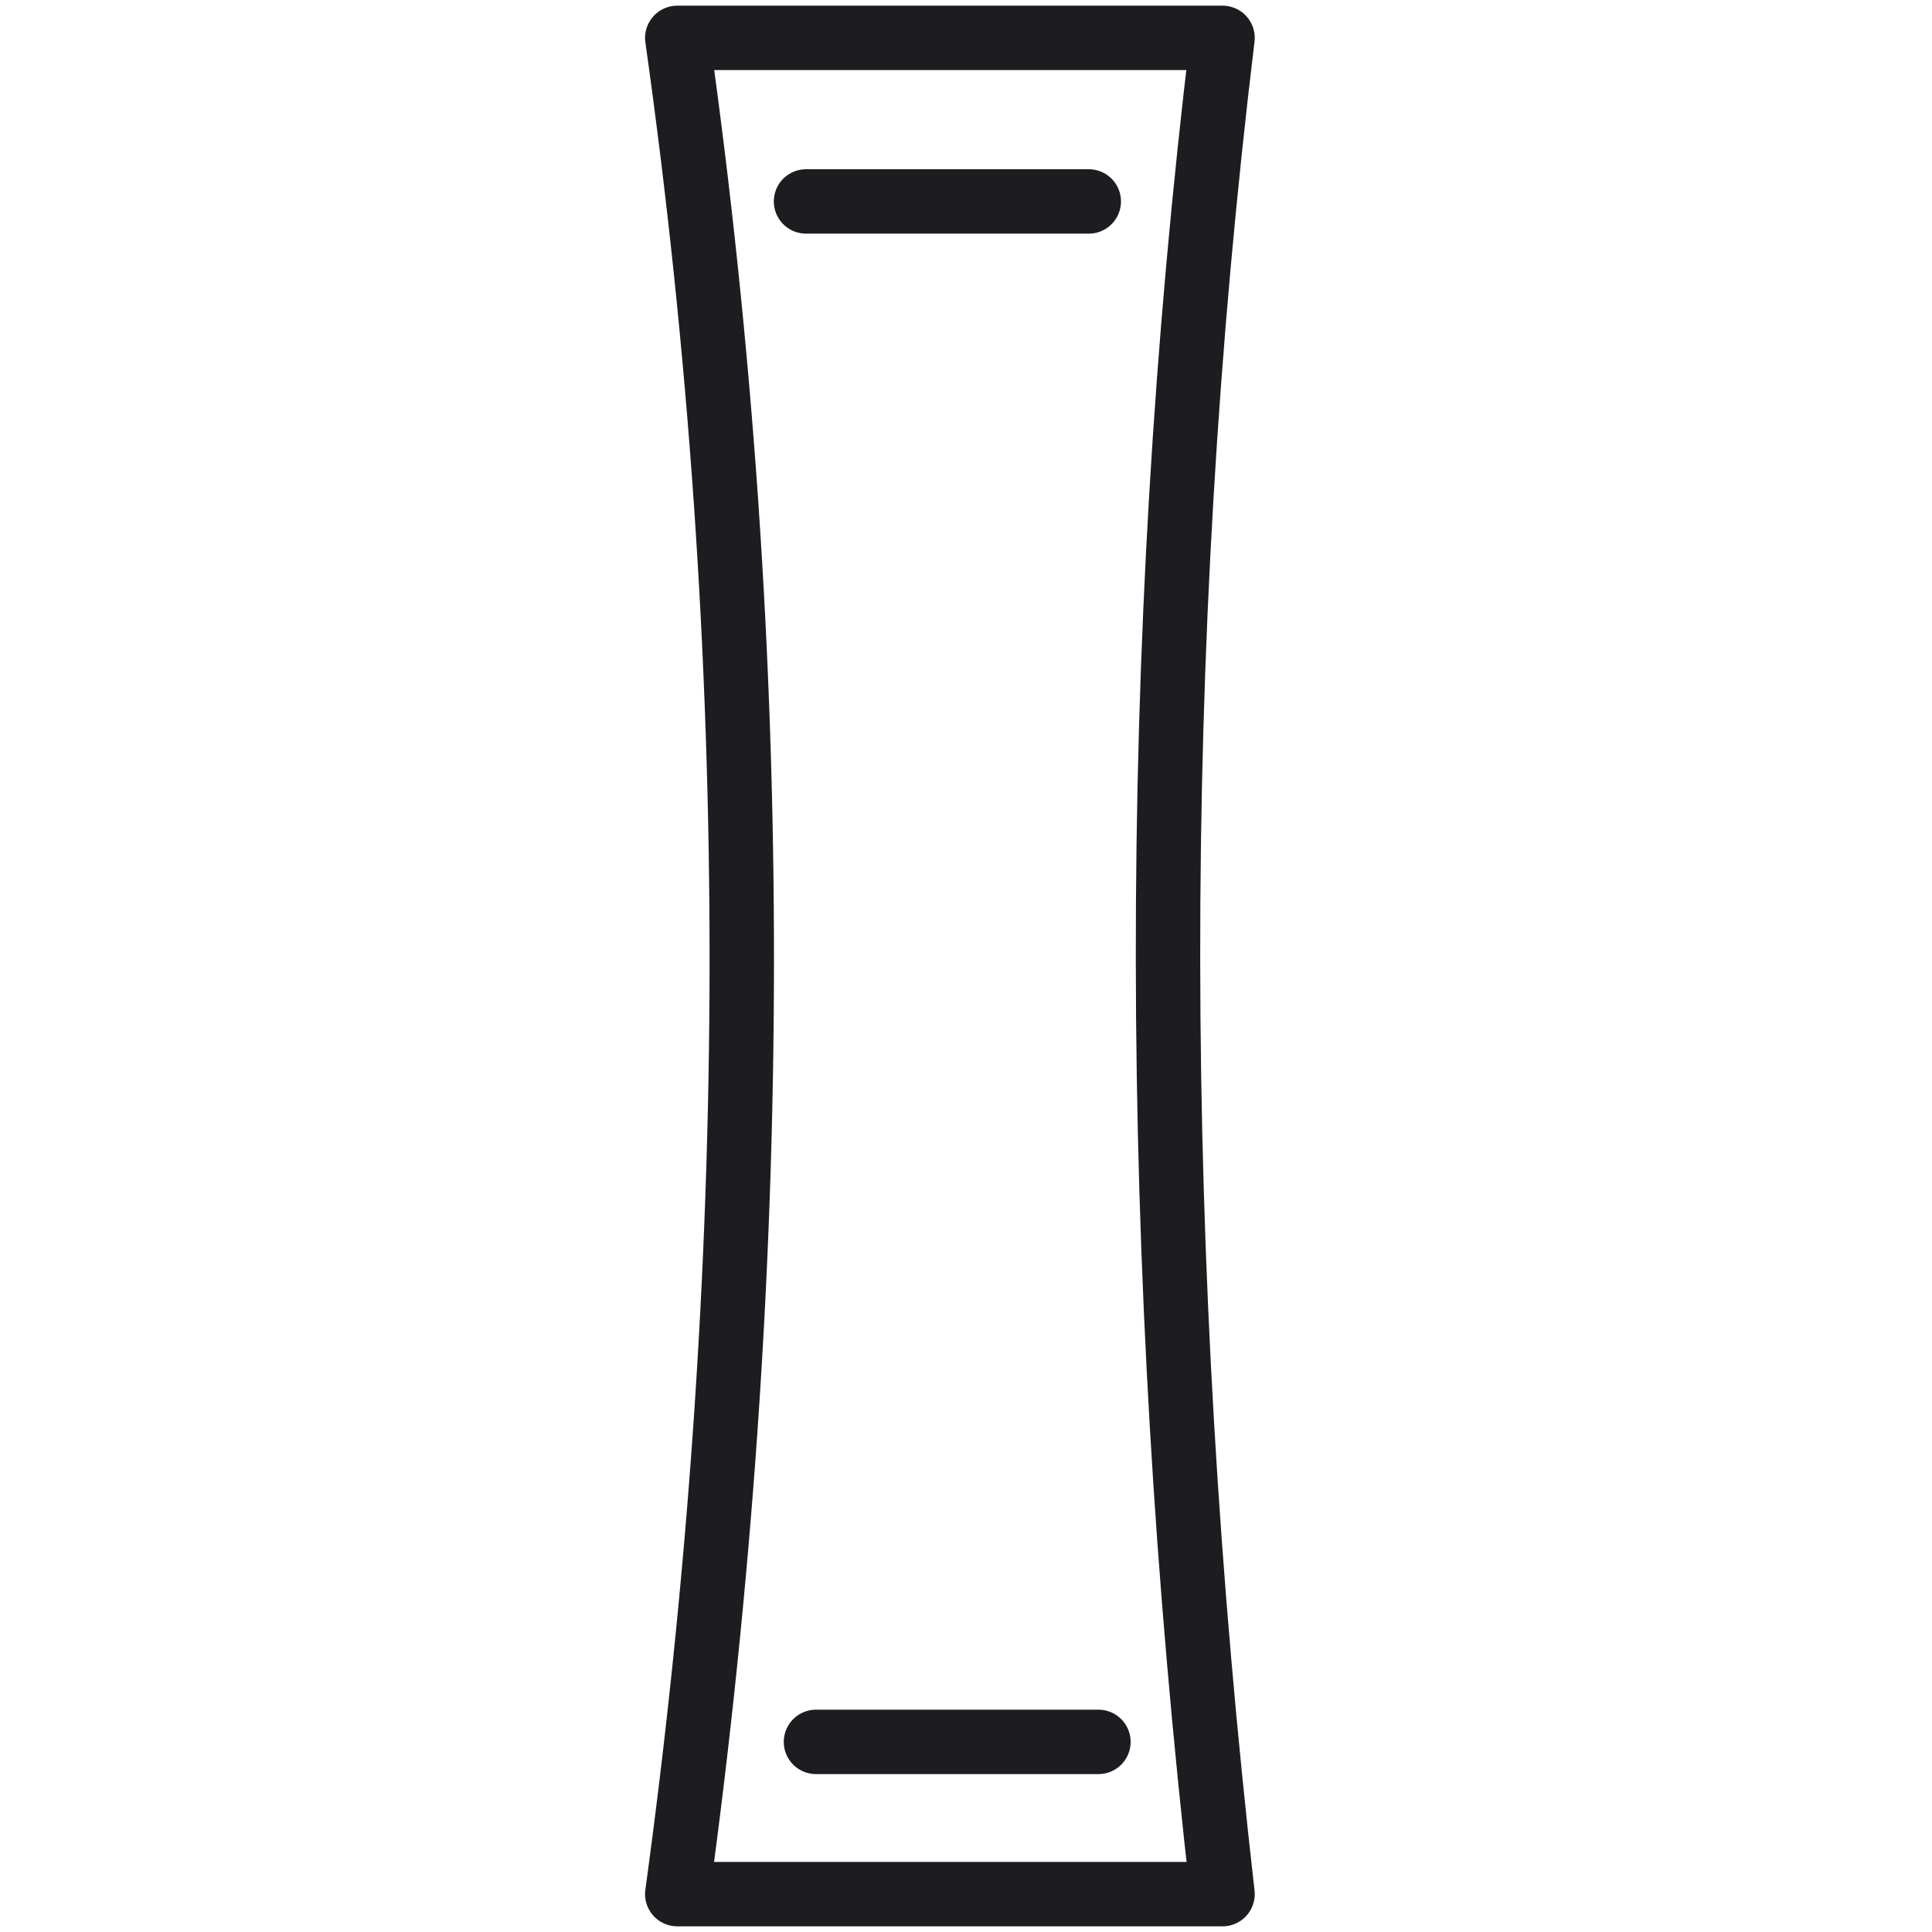
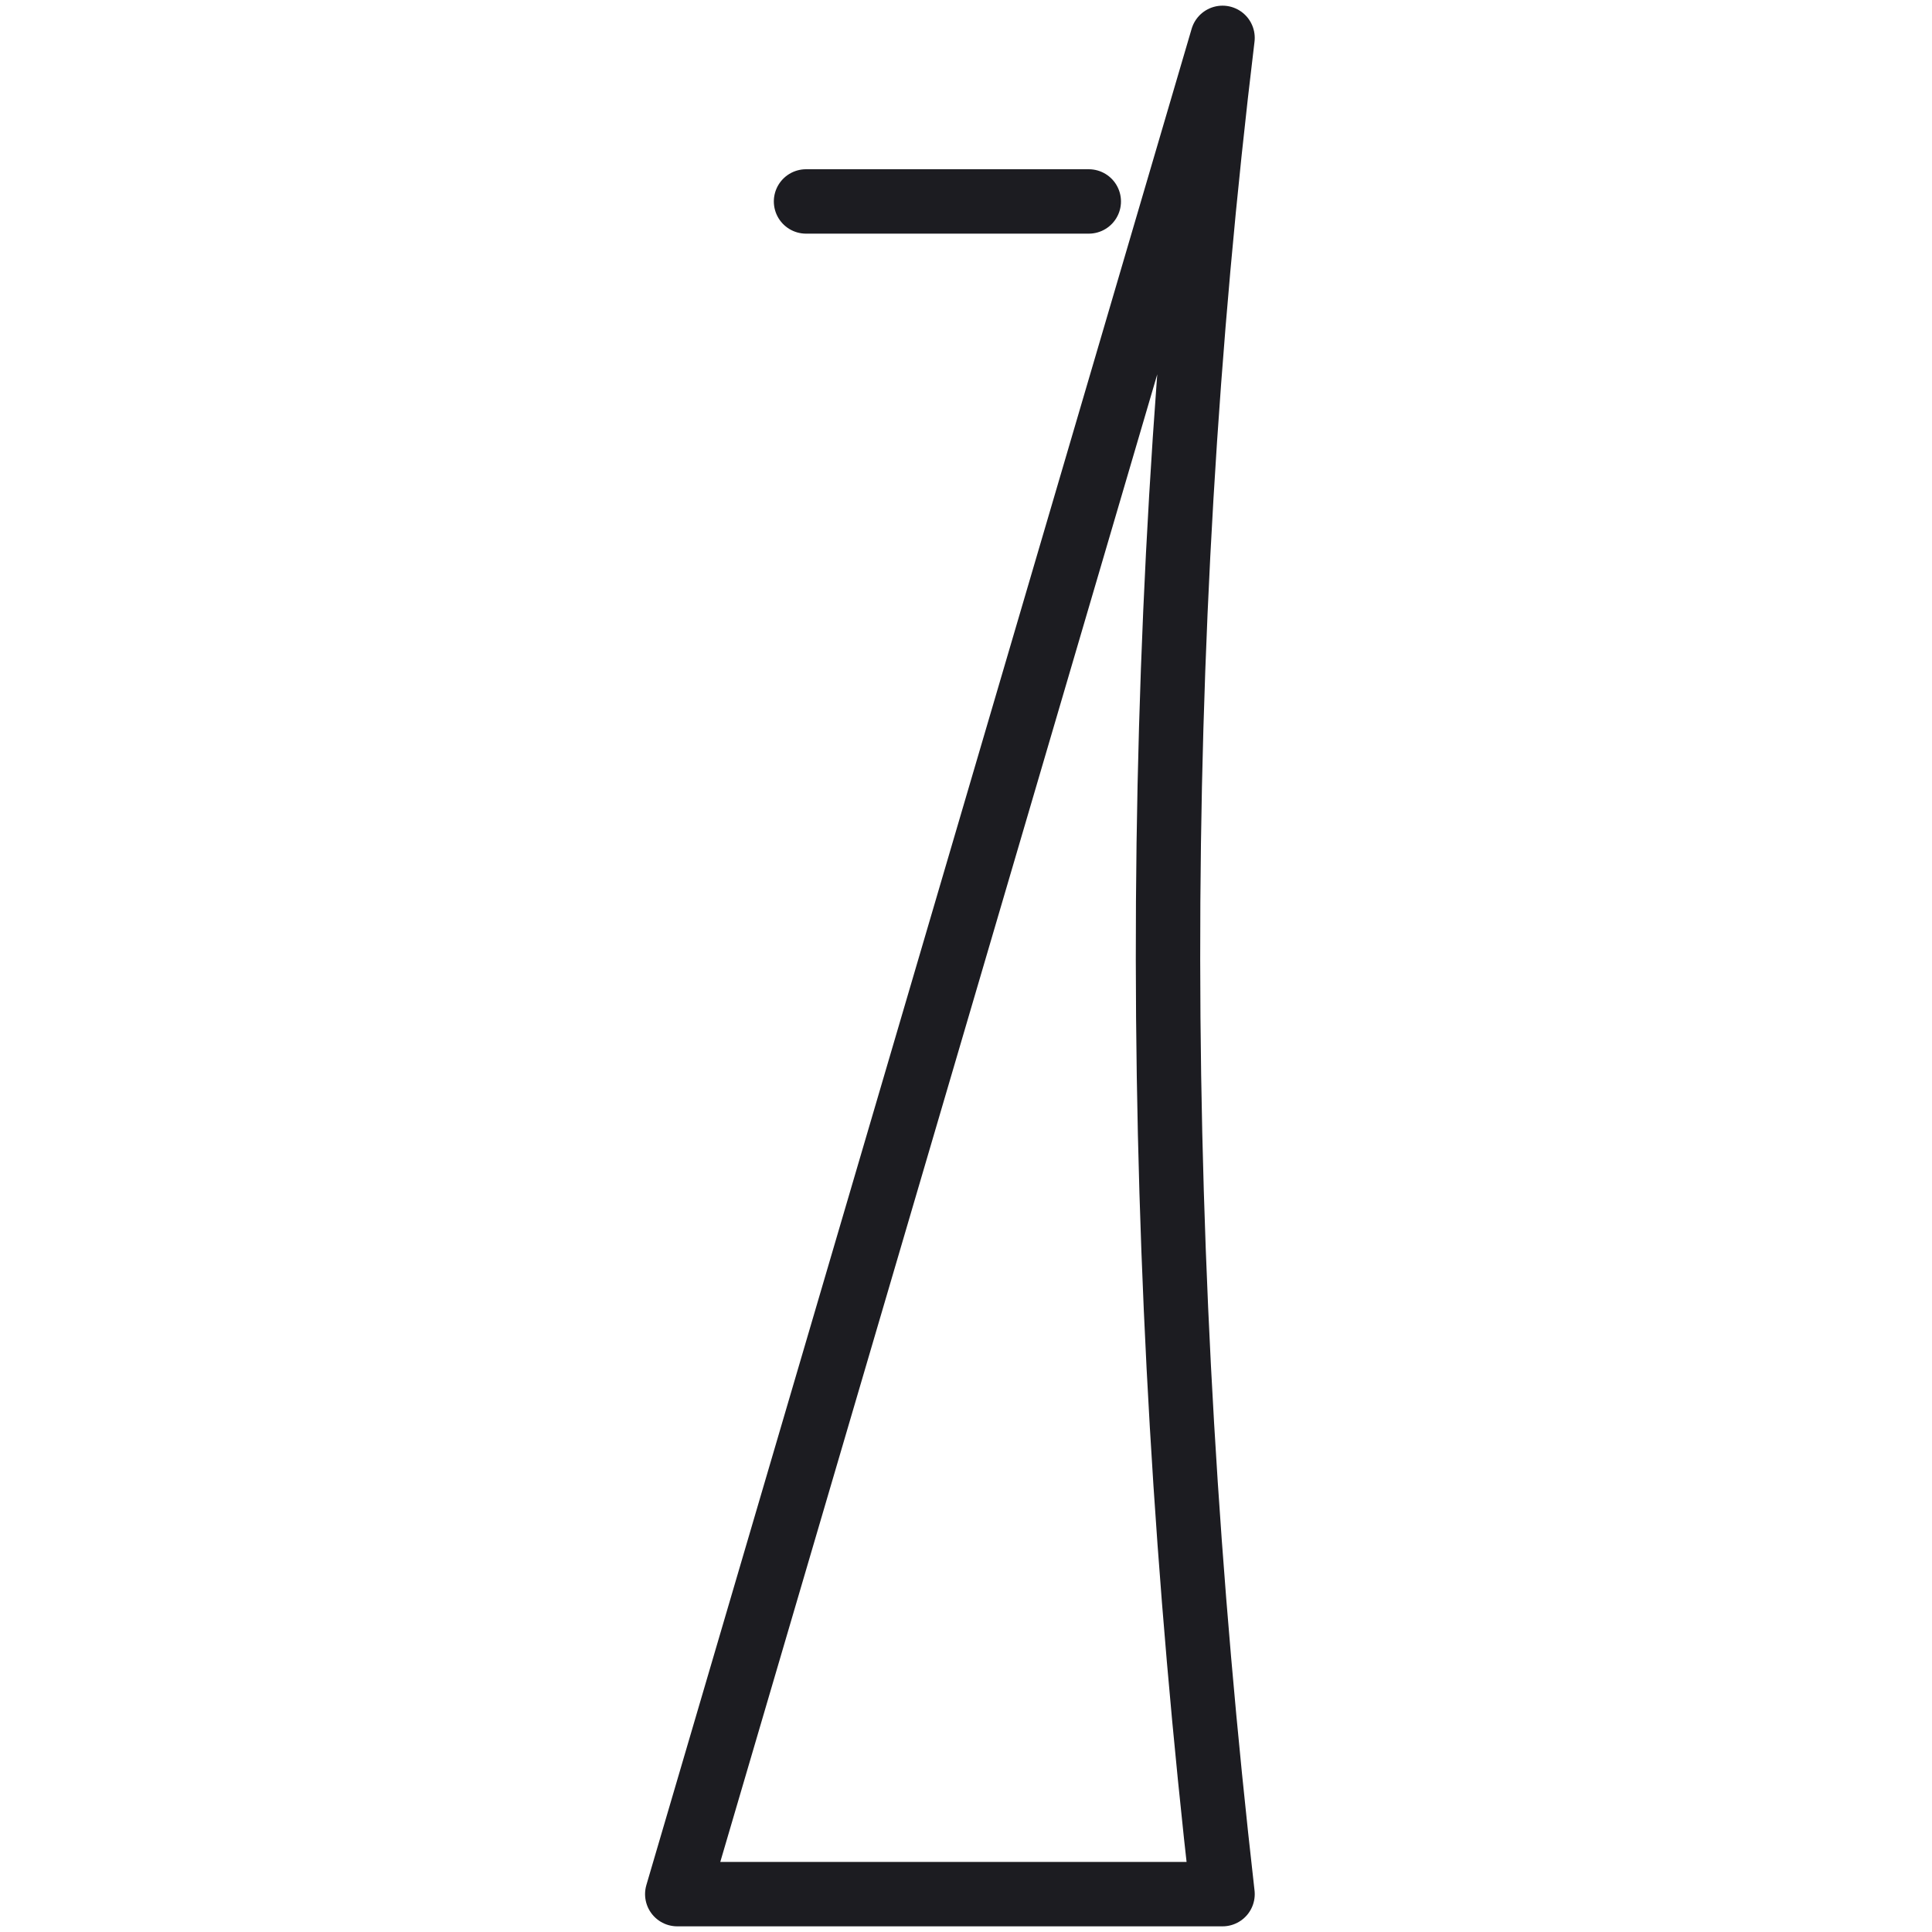
<svg xmlns="http://www.w3.org/2000/svg" width="60" height="60" viewBox="0 0 60 60" fill="none">
  <g clip-path="url(#clip0_1421_5)">
-     <path d="M37.967 58.824H21.033C23.668 39.573 23.74 20.357 21.033 1.176L37.967 1.176C35.673 20.122 35.745 39.337 37.967 58.824Z" stroke="#1C1C21" stroke-width="2" stroke-linecap="round" stroke-linejoin="round" />
+     <path d="M37.967 58.824H21.033L37.967 1.176C35.673 20.122 35.745 39.337 37.967 58.824Z" stroke="#1C1C21" stroke-width="2" stroke-linecap="round" stroke-linejoin="round" />
    <path d="M25.032 6.256L33.813 6.256" stroke="#1C1C21" stroke-width="2" stroke-linecap="round" stroke-linejoin="round" />
-     <path d="M25.341 54.096H34.113" stroke="#1C1C21" stroke-width="2" stroke-linecap="round" stroke-linejoin="round" />
  </g>
  <defs>
    <clipPath id="clip0_1421_5">
      <rect width="19" height="60" fill="white" transform="translate(20)" />
    </clipPath>
  </defs>
</svg>